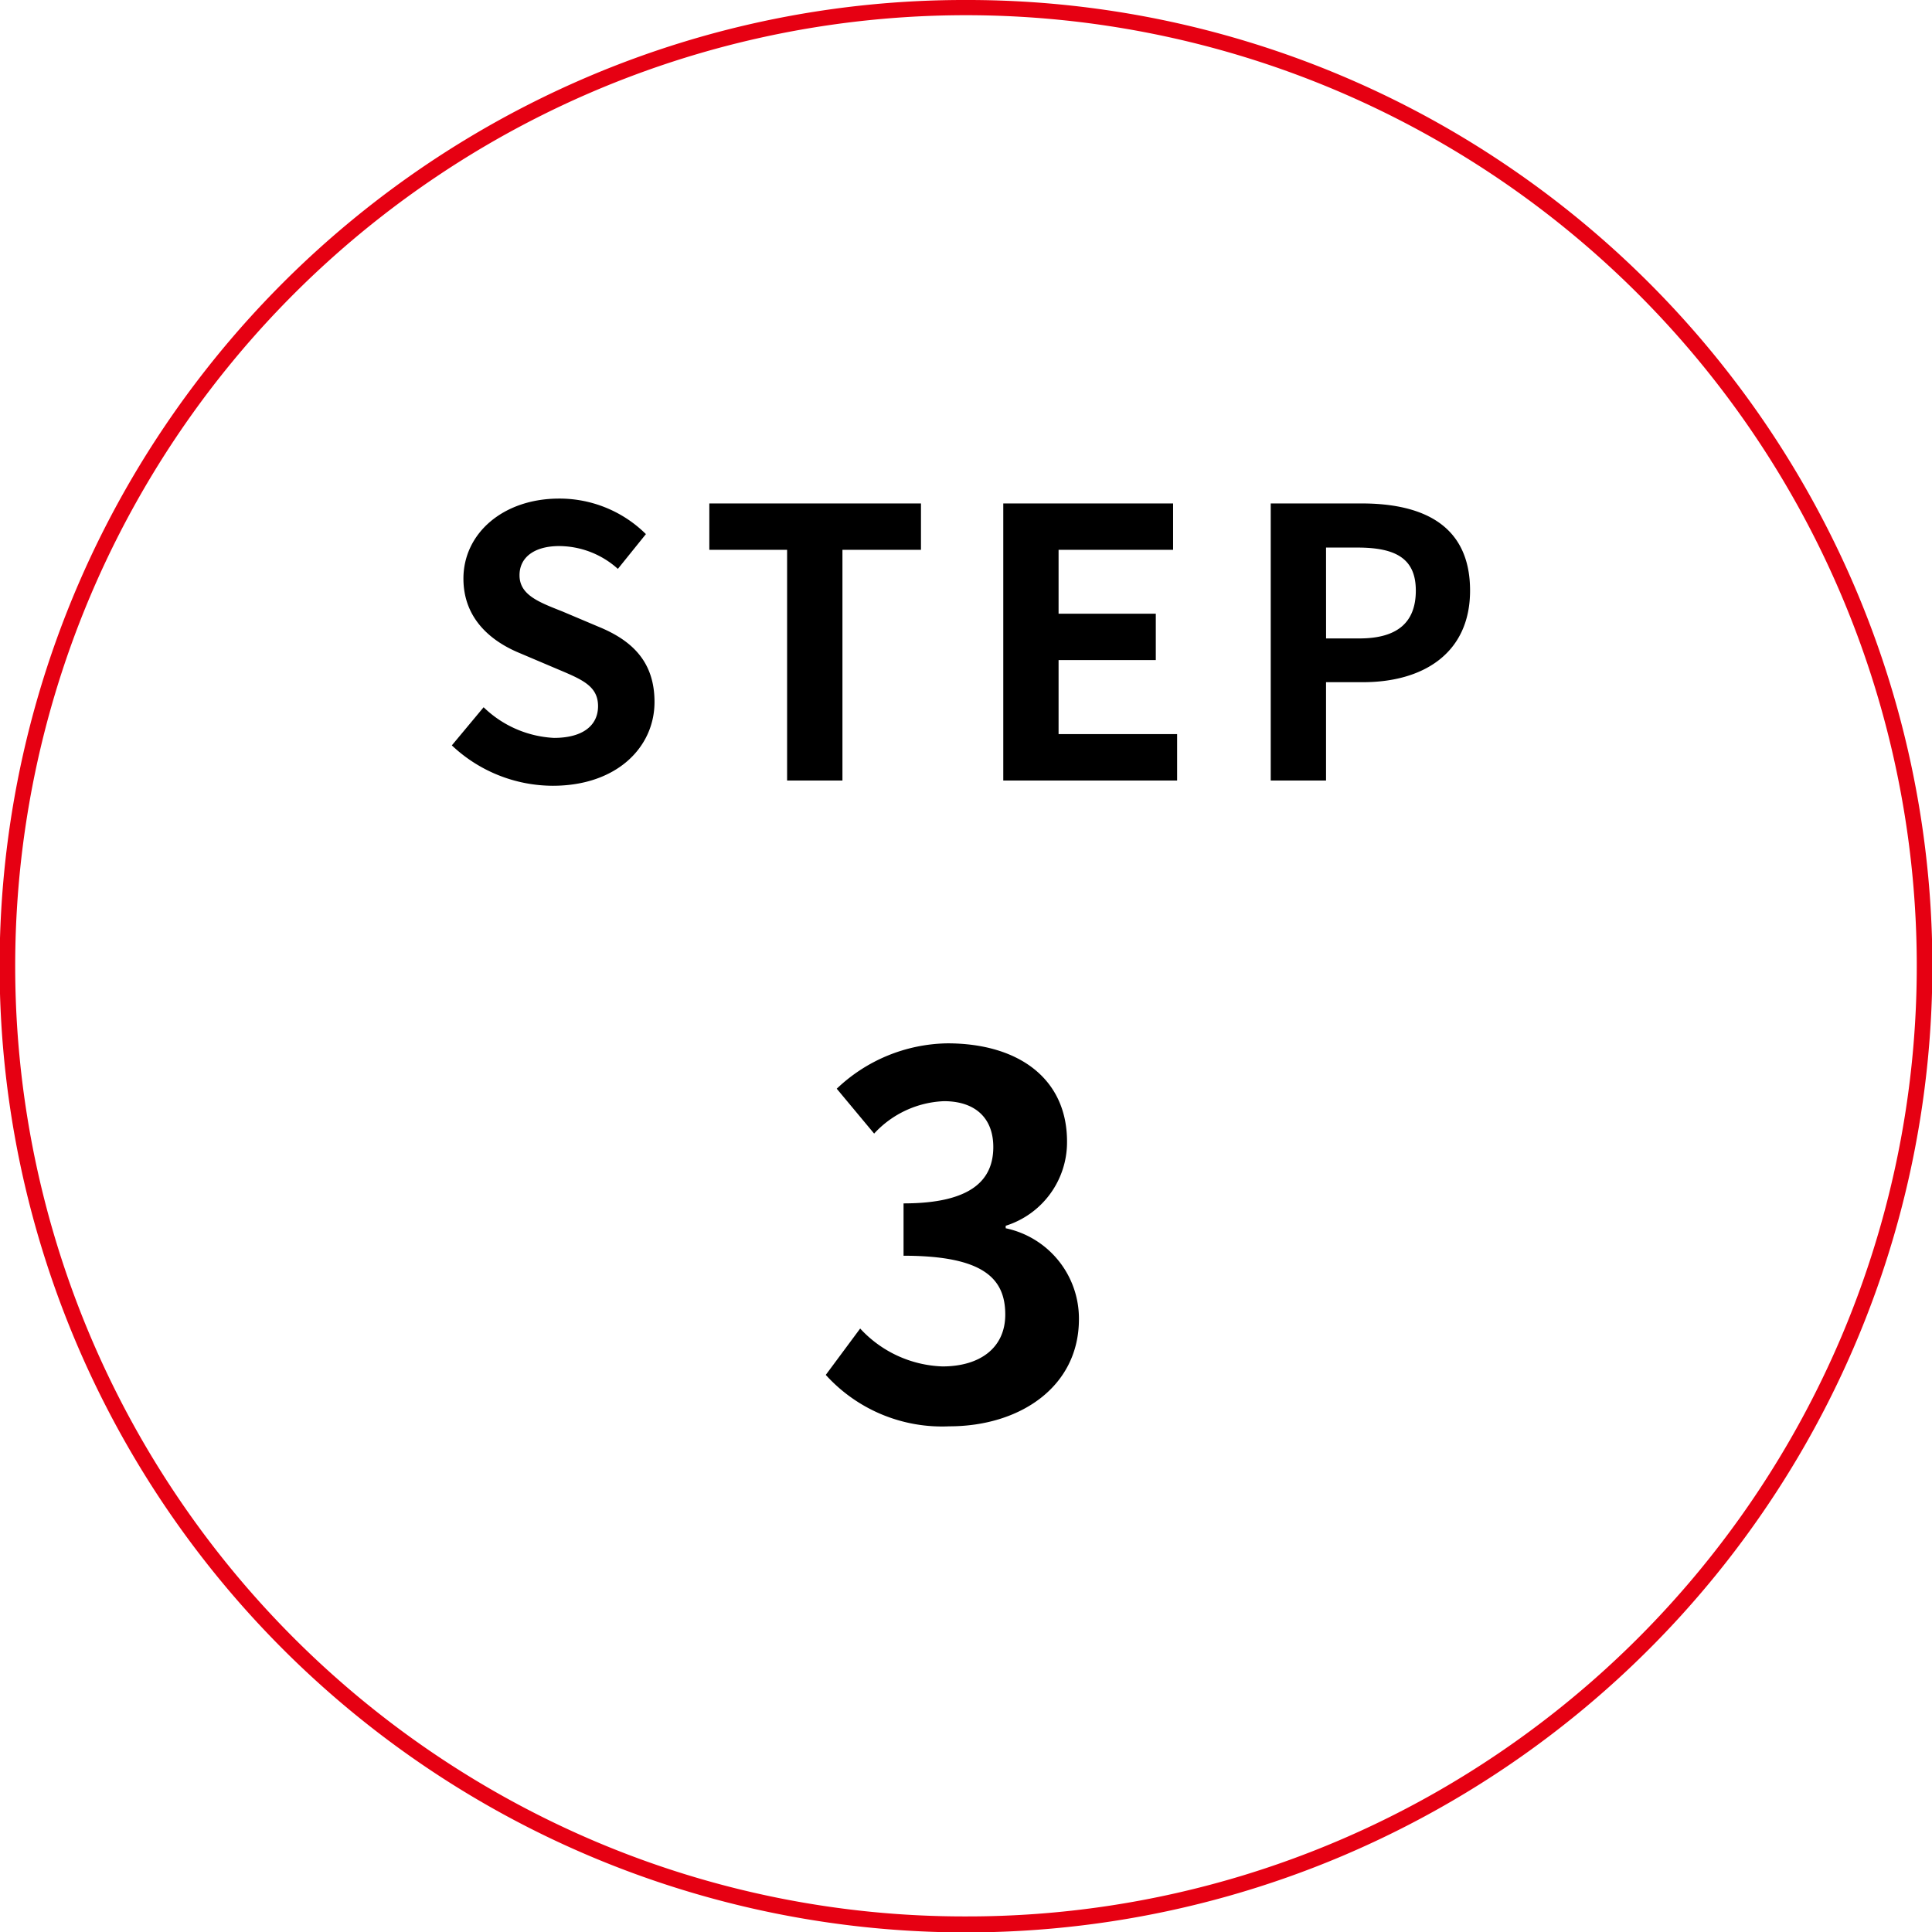
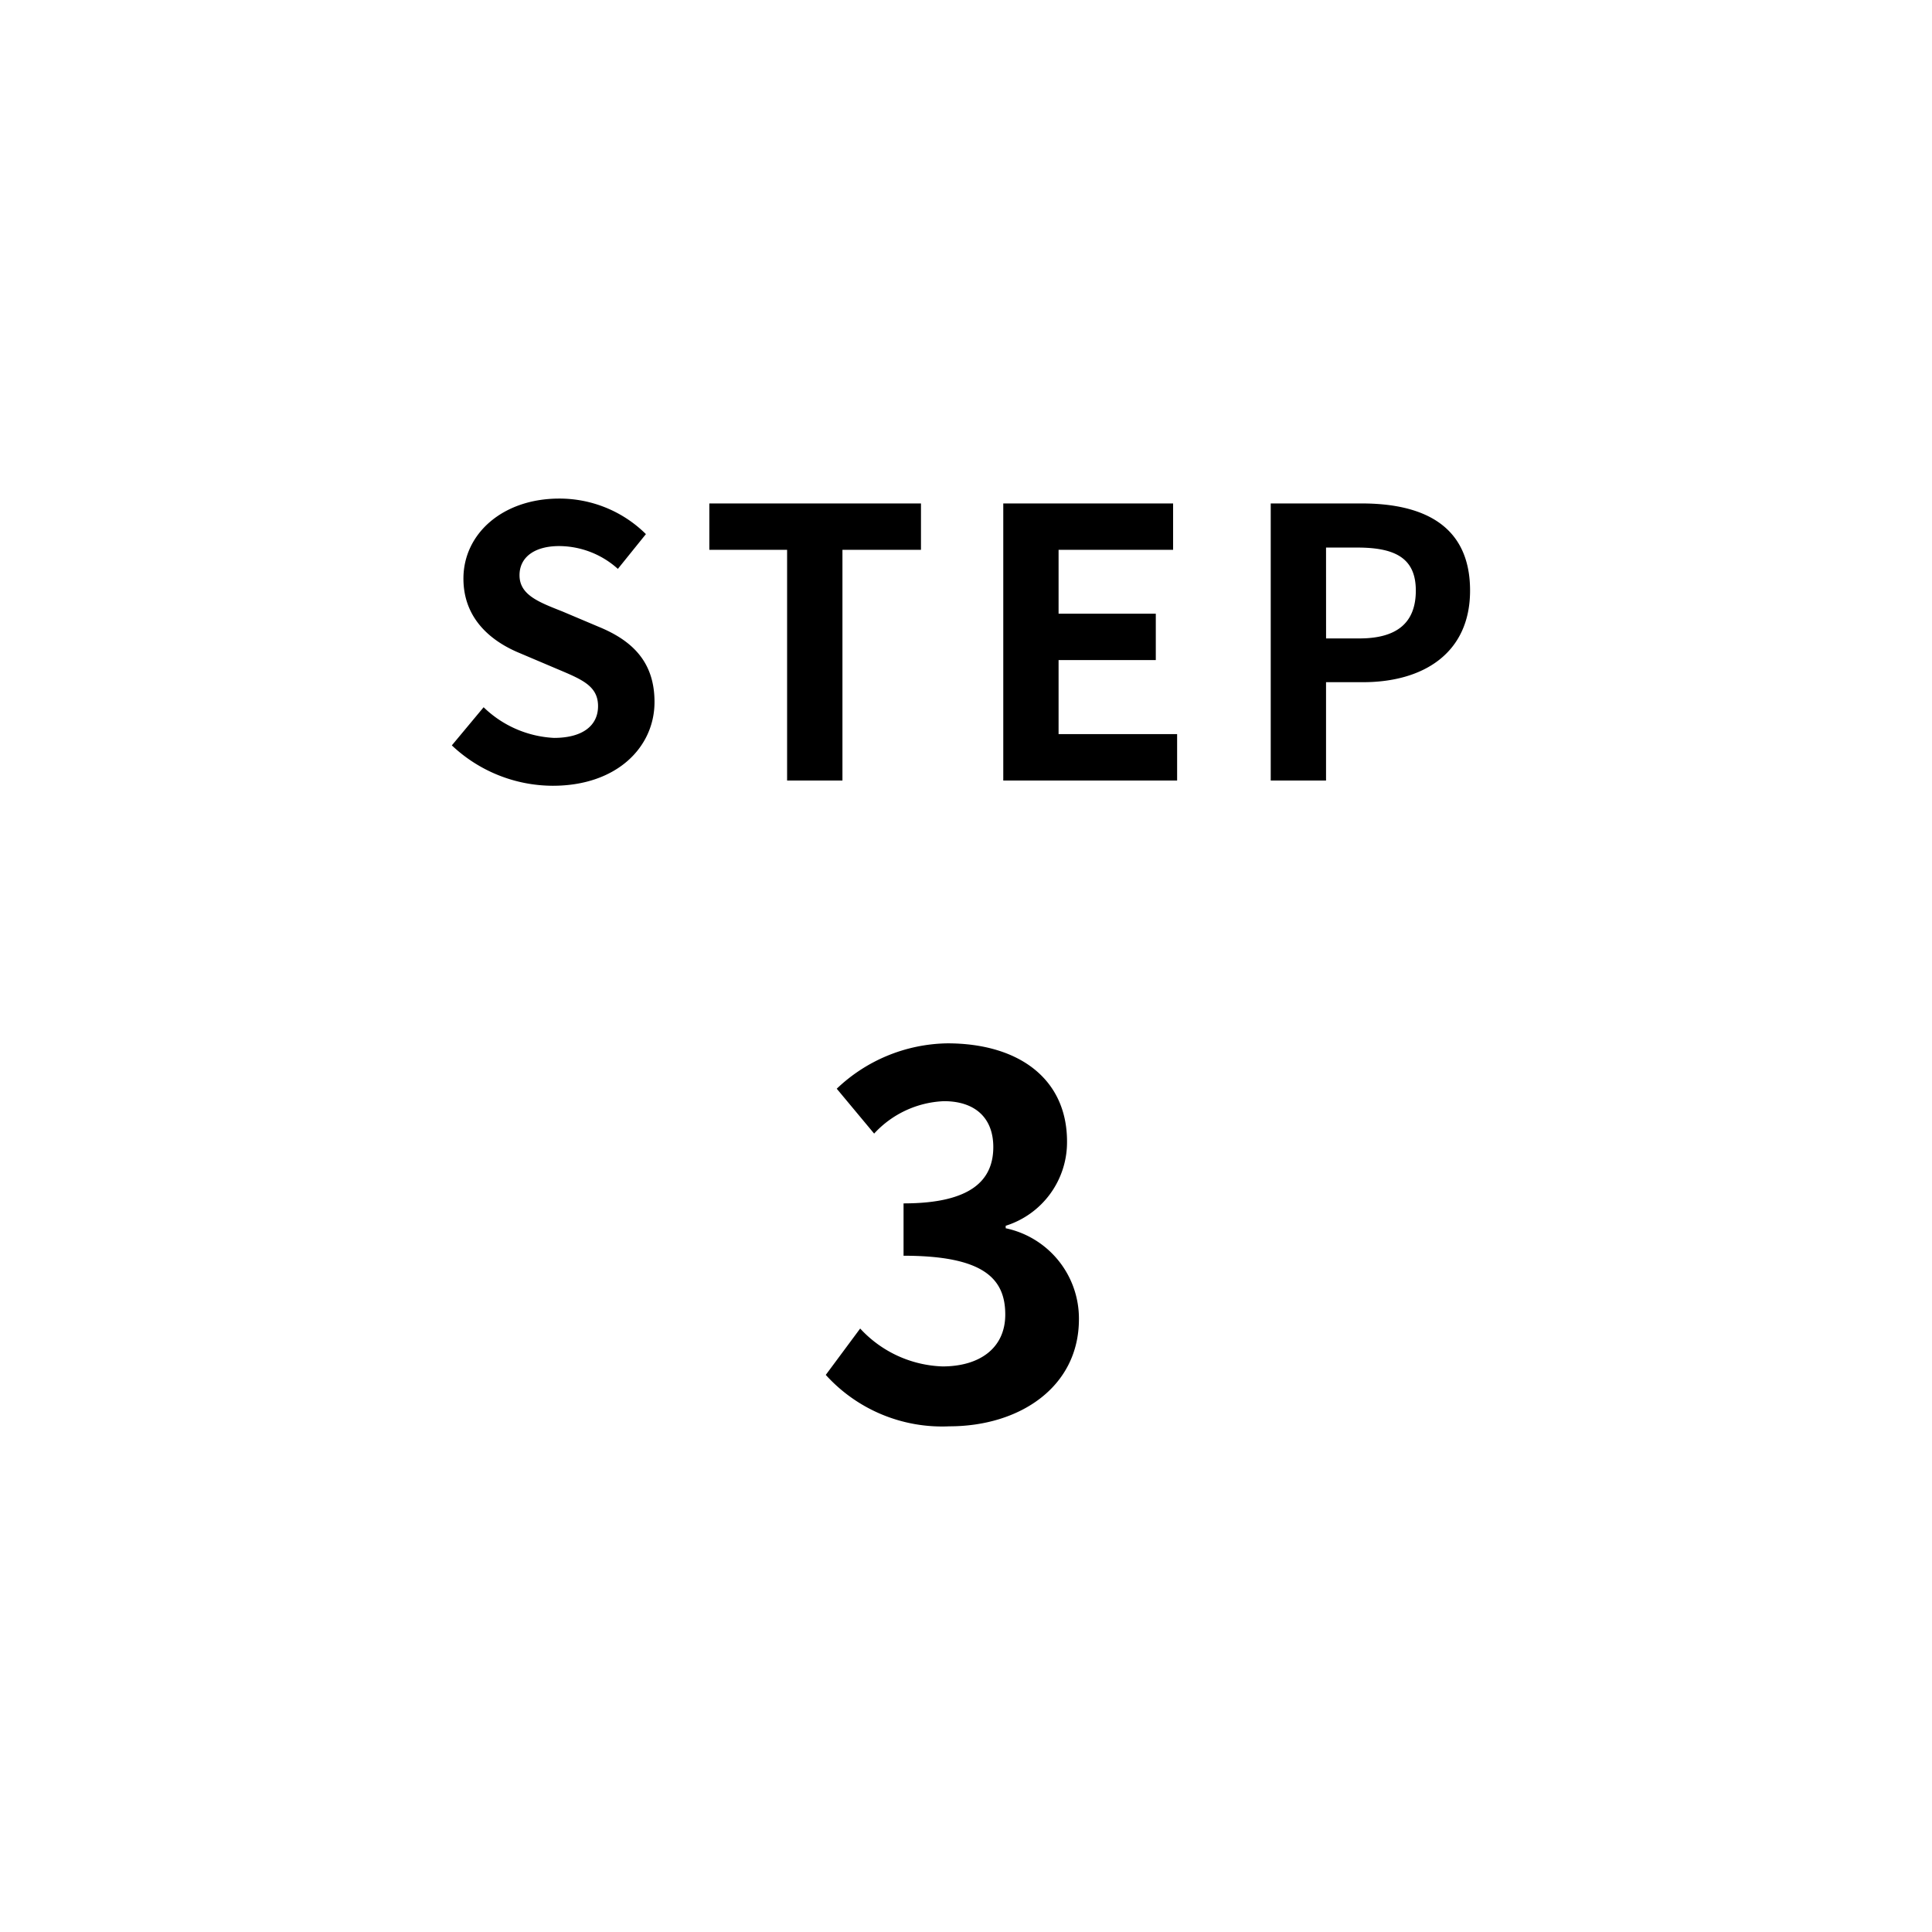
<svg xmlns="http://www.w3.org/2000/svg" width="124" height="124" viewBox="0 0 124 124">
  <g id="グループ_33" data-name="グループ 33" transform="translate(-2780 735)">
-     <path id="楕円形_3" data-name="楕円形 3" d="M61.5-.5A61.713,61.713,0,0,1,96.165,10.089a62.179,62.179,0,0,1,22.462,27.278,61.919,61.919,0,0,1-5.716,58.8,62.179,62.179,0,0,1-27.278,22.462,61.919,61.919,0,0,1-58.8-5.716A62.179,62.179,0,0,1,4.372,85.633a61.919,61.919,0,0,1,5.716-58.8A62.179,62.179,0,0,1,37.367,4.372,61.612,61.612,0,0,1,61.5-.5Zm0,123a60.713,60.713,0,0,0,34.105-10.418,61.18,61.18,0,0,0,22.1-26.839,60.919,60.919,0,0,0-5.624-57.849,61.18,61.18,0,0,0-26.839-22.1,60.919,60.919,0,0,0-57.849,5.624,61.179,61.179,0,0,0-22.1,26.839,60.919,60.919,0,0,0,5.624,57.849,61.18,61.18,0,0,0,26.839,22.1A60.617,60.617,0,0,0,61.5,122.5Z" transform="translate(2780.5 -734.5)" fill="#e60012" />
    <g id="グループ_30" data-name="グループ 30" transform="translate(0 -6.404)">
      <path id="パス_53" data-name="パス 53" d="M35.488,615.336a9.464,9.464,0,0,1-6.48-2.592l2.04-2.448a6.988,6.988,0,0,0,4.512,1.968c1.848,0,2.832-.792,2.832-2.04,0-1.32-1.08-1.728-2.664-2.4l-2.376-1.008c-1.8-.744-3.6-2.184-3.6-4.776,0-2.9,2.544-5.136,6.144-5.136a7.881,7.881,0,0,1,5.568,2.28l-1.8,2.232a5.665,5.665,0,0,0-3.768-1.464c-1.56,0-2.544.7-2.544,1.872,0,1.272,1.248,1.728,2.76,2.328l2.328.984c2.16.888,3.576,2.256,3.576,4.824C42.016,612.864,39.592,615.336,35.488,615.336ZM50.526,615V600.192H45.534v-2.976H59.118v2.976h-5.04V615ZM64.4,615V597.216h10.9v2.976H67.95v4.1h6.24v2.976H67.95v4.752h7.608V615Zm17.166,0V597.216H87.4c3.936,0,6.96,1.392,6.96,5.592,0,4.056-3.048,5.88-6.864,5.88H85.116V615Zm3.552-9.12h2.136c2.448,0,3.624-1.032,3.624-3.072,0-2.064-1.3-2.76-3.744-2.76H85.116Z" transform="translate(2779.992 -1293.5)" />
      <path id="パス_54" data-name="パス 54" d="M60.768,656.448a10.066,10.066,0,0,1-7.936-3.3l2.208-2.976a7.523,7.523,0,0,0,5.28,2.432c2.4,0,4.032-1.184,4.032-3.328,0-2.3-1.376-3.776-6.528-3.776v-3.36c4.352,0,5.76-1.5,5.76-3.616,0-1.856-1.152-2.944-3.168-2.944a6.436,6.436,0,0,0-4.48,2.08l-2.4-2.88a10.506,10.506,0,0,1,7.1-2.912c4.576,0,7.68,2.272,7.68,6.3a5.62,5.62,0,0,1-3.936,5.408v.16a5.922,5.922,0,0,1,4.7,5.824C69.088,653.92,65.28,656.448,60.768,656.448Z" transform="translate(2780.168 -1293.5)" />
    </g>
  </g>
</svg>